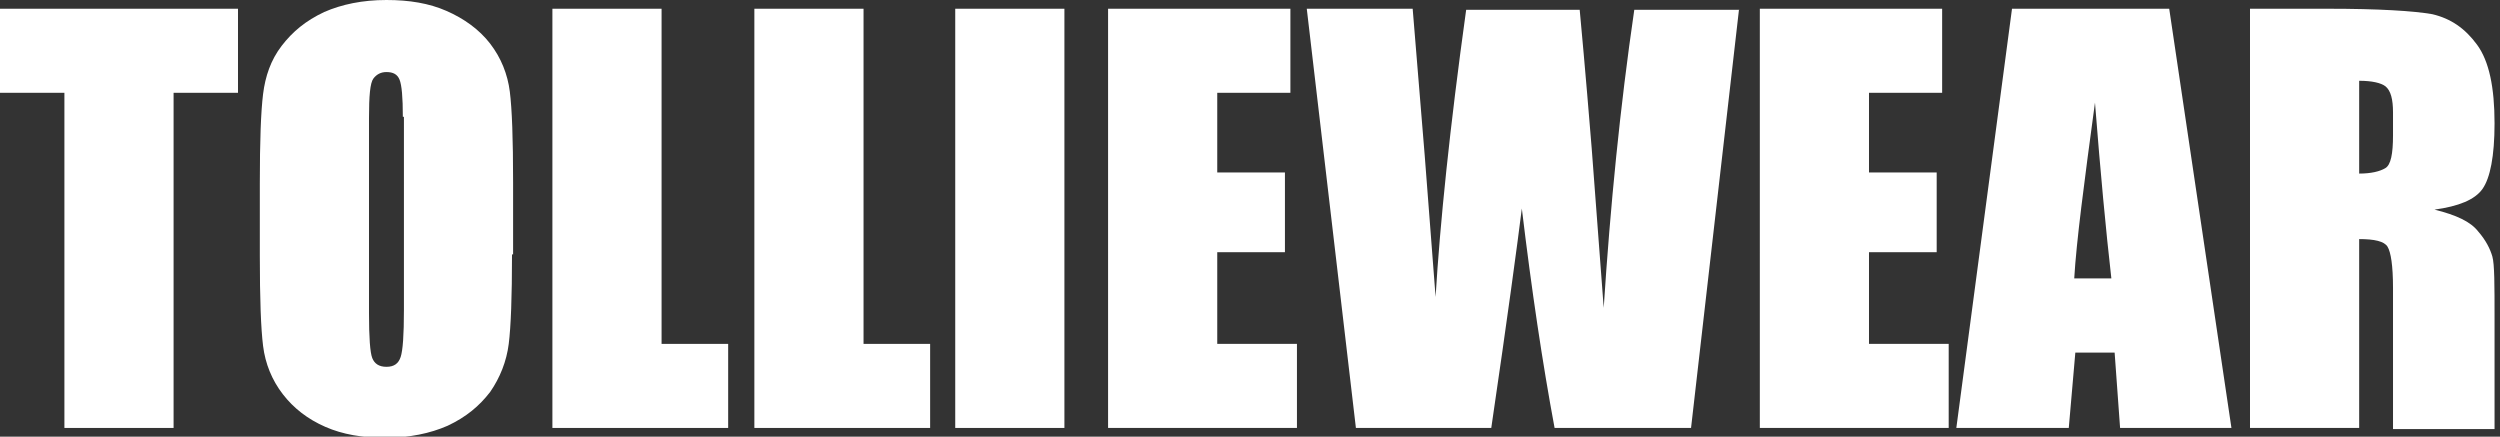
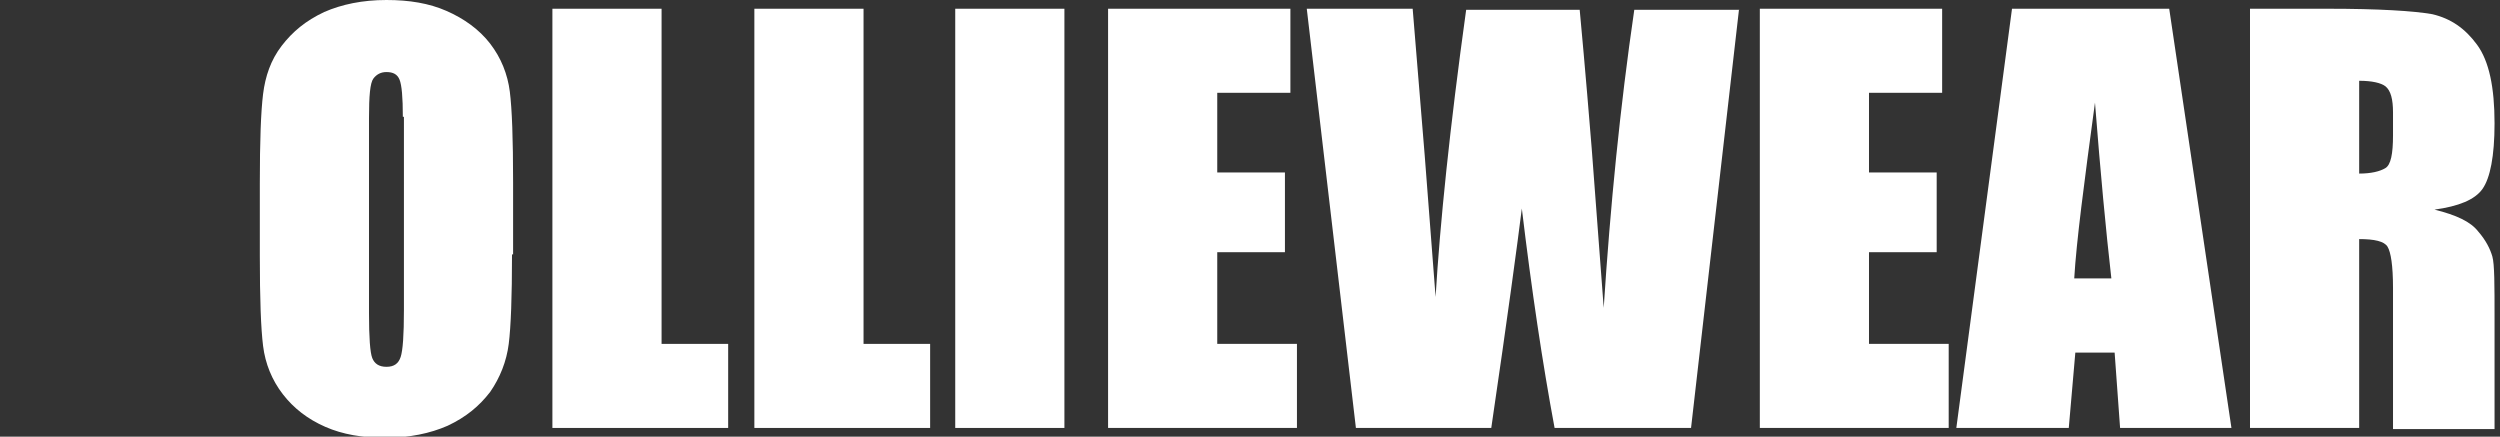
<svg xmlns="http://www.w3.org/2000/svg" version="1.1" id="Laag_1" x="0px" y="0px" viewBox="0 0 229 40" style="enable-background:new 0 0 229 40;" xml:space="preserve">
  <rect x="0" y="0" width="229" height="40" fill="#333333" stroke="none" />
  <style type="text/css">
	.st0{fill:#FFFFFF;}
</style>
  <g>
-     <path class="st0" d="M21.8,0.8v7.7h-5.9v30.7h-10V8.5H0V0.8H21.8z" />
    <path class="st0" d="M46.9,23.3c0,3.9-0.1,6.6-0.3,8.2c-0.2,1.6-0.8,3.1-1.7,4.4c-1,1.3-2.2,2.3-3.9,3.1c-1.6,0.7-3.5,1.1-5.7,1.1   c-2.1,0-3.9-0.3-5.5-1c-1.6-0.7-2.9-1.7-3.9-3c-1-1.3-1.6-2.8-1.8-4.4c-0.2-1.6-0.3-4.3-0.3-8.3v-6.6c0-3.9,0.1-6.6,0.3-8.2   s0.7-3.1,1.7-4.4c1-1.3,2.2-2.3,3.9-3.1C31.3,0.4,33.2,0,35.4,0c2.1,0,3.9,0.3,5.5,1c1.6,0.7,3,1.7,4,3c1,1.3,1.6,2.8,1.8,4.4   c0.2,1.6,0.3,4.3,0.3,8.3V23.3z M36.9,10.7c0-1.8-0.1-2.9-0.3-3.4c-0.2-0.5-0.6-0.7-1.2-0.7c-0.5,0-0.9,0.2-1.2,0.6   c-0.3,0.4-0.4,1.6-0.4,3.6v17.9c0,2.2,0.1,3.6,0.3,4.1c0.2,0.5,0.6,0.8,1.3,0.8c0.7,0,1.1-0.3,1.3-0.9c0.2-0.6,0.3-2,0.3-4.3V10.7z   " />
    <path class="st0" d="M60.6,0.8v30.7h6.1v7.7H50.6V0.8H60.6z" />
    <path class="st0" d="M79.1,0.8v30.7h6.1v7.7H69.1V0.8H79.1z" />
    <path class="st0" d="M97.5,0.8v38.4h-10V0.8H97.5z" />
    <path class="st0" d="M101.6,0.8h16.6v7.7h-6.7v7.3h6.2v7.3h-6.2v8.4h7.3v7.7h-17.3V0.8z" />
    <path class="st0" d="M159.3,0.8l-4.4,38.4h-12.5c-1.1-5.9-2.1-12.6-3-20.1c-0.4,3.2-1.3,9.9-2.8,20.1h-12.4l-4.5-38.4h9.7l1.1,13.4   l1,13c0.4-6.7,1.3-15.5,2.8-26.3h10.4c0.1,1.1,0.5,5.3,1.1,12.7l1.1,14.6c0.6-9.3,1.5-18.4,2.8-27.3H159.3z" />
    <path class="st0" d="M161.3,0.8h16.6v7.7h-6.7v7.3h6.2v7.3h-6.2v8.4h7.3v7.7h-17.3V0.8z" />
    <path class="st0" d="M198.7,0.8l5.7,38.4h-10.2l-0.5-6.9h-3.6l-0.6,6.9h-10.3l5.1-38.4H198.7z M193.4,25.5c-0.5-4.4-1-9.7-1.5-16.1   c-1,7.4-1.7,12.7-1.9,16.1H193.4z" />
    <path class="st0" d="M206.1,0.8h7.1c4.7,0,7.9,0.2,9.6,0.5c1.7,0.4,3,1.3,4.1,2.8c1.1,1.5,1.6,3.9,1.6,7.2c0,3-0.4,5-1.1,6   c-0.7,1-2.2,1.6-4.4,1.9c2,0.5,3.3,1.1,4,2c0.7,0.8,1.1,1.6,1.3,2.3c0.2,0.7,0.2,2.6,0.2,5.7v10.1h-9.3V26.4c0-2.1-0.2-3.3-0.5-3.8   c-0.3-0.5-1.2-0.7-2.6-0.7v17.3h-10V0.8z M216.1,7.4v8.5c1.1,0,1.9-0.2,2.4-0.5c0.5-0.3,0.7-1.3,0.7-3v-2.1c0-1.2-0.2-2-0.7-2.4   C218.1,7.6,217.3,7.4,216.1,7.4z" />
  </g>
</svg>